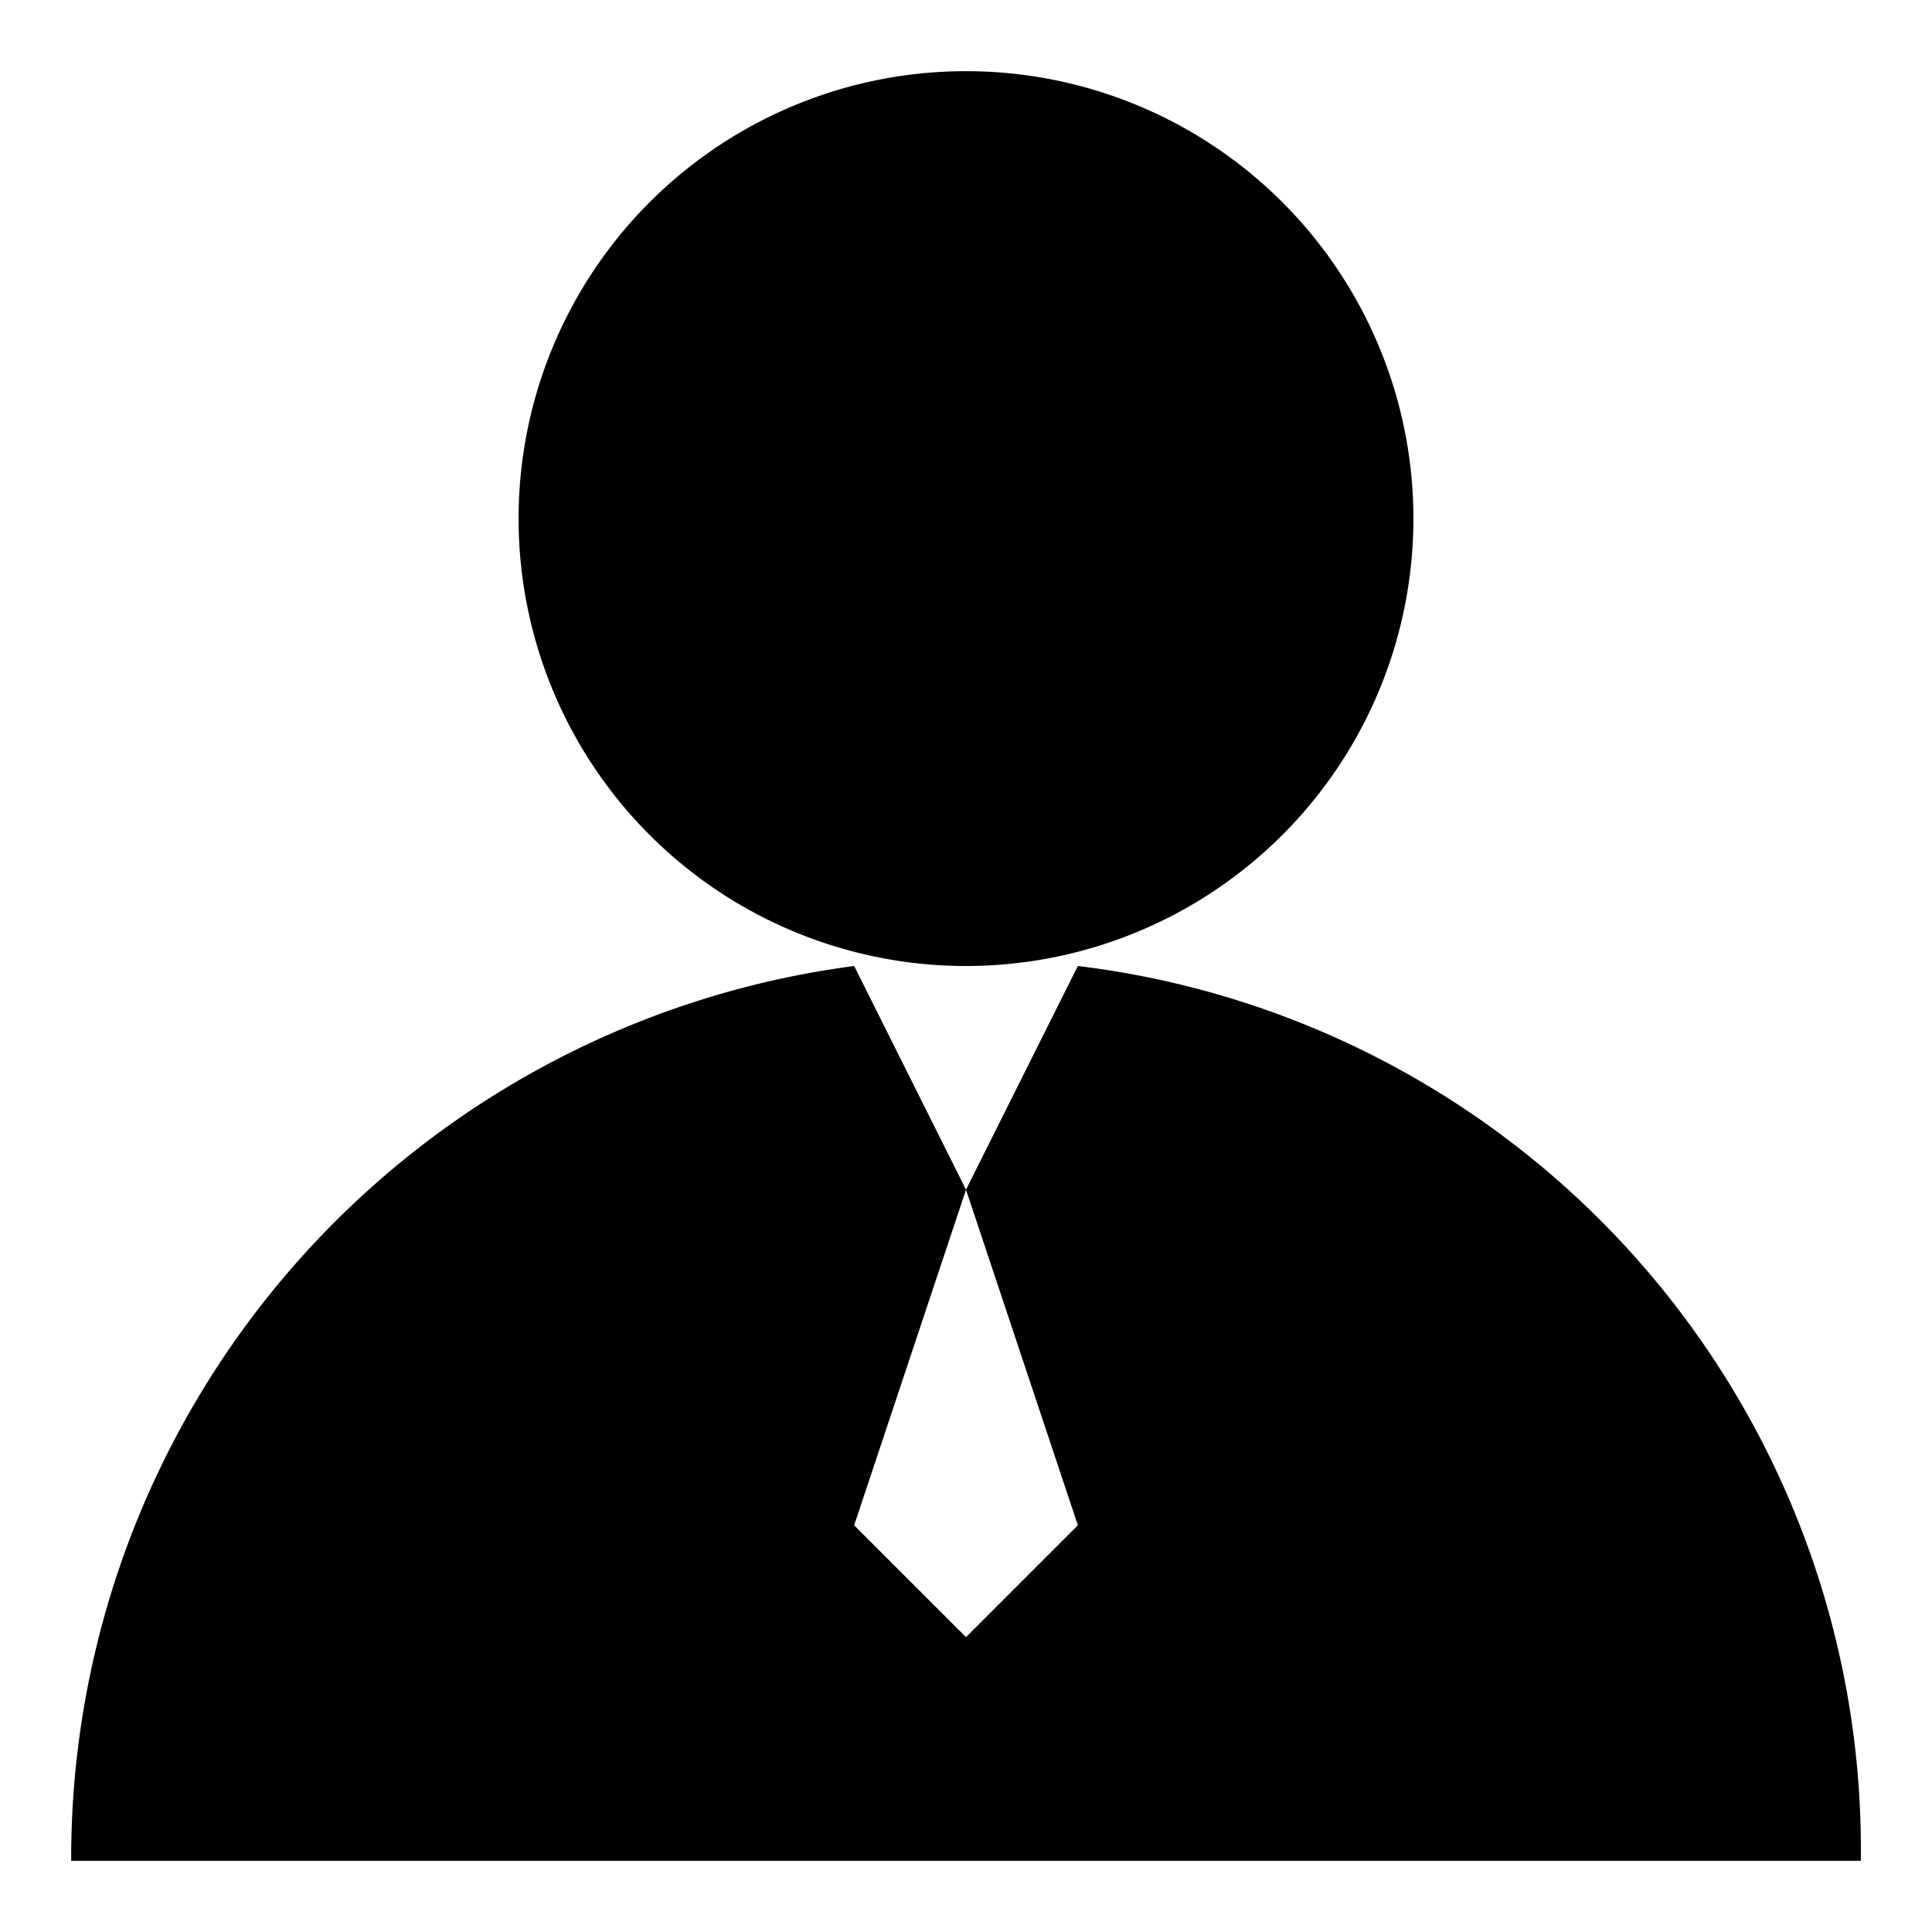
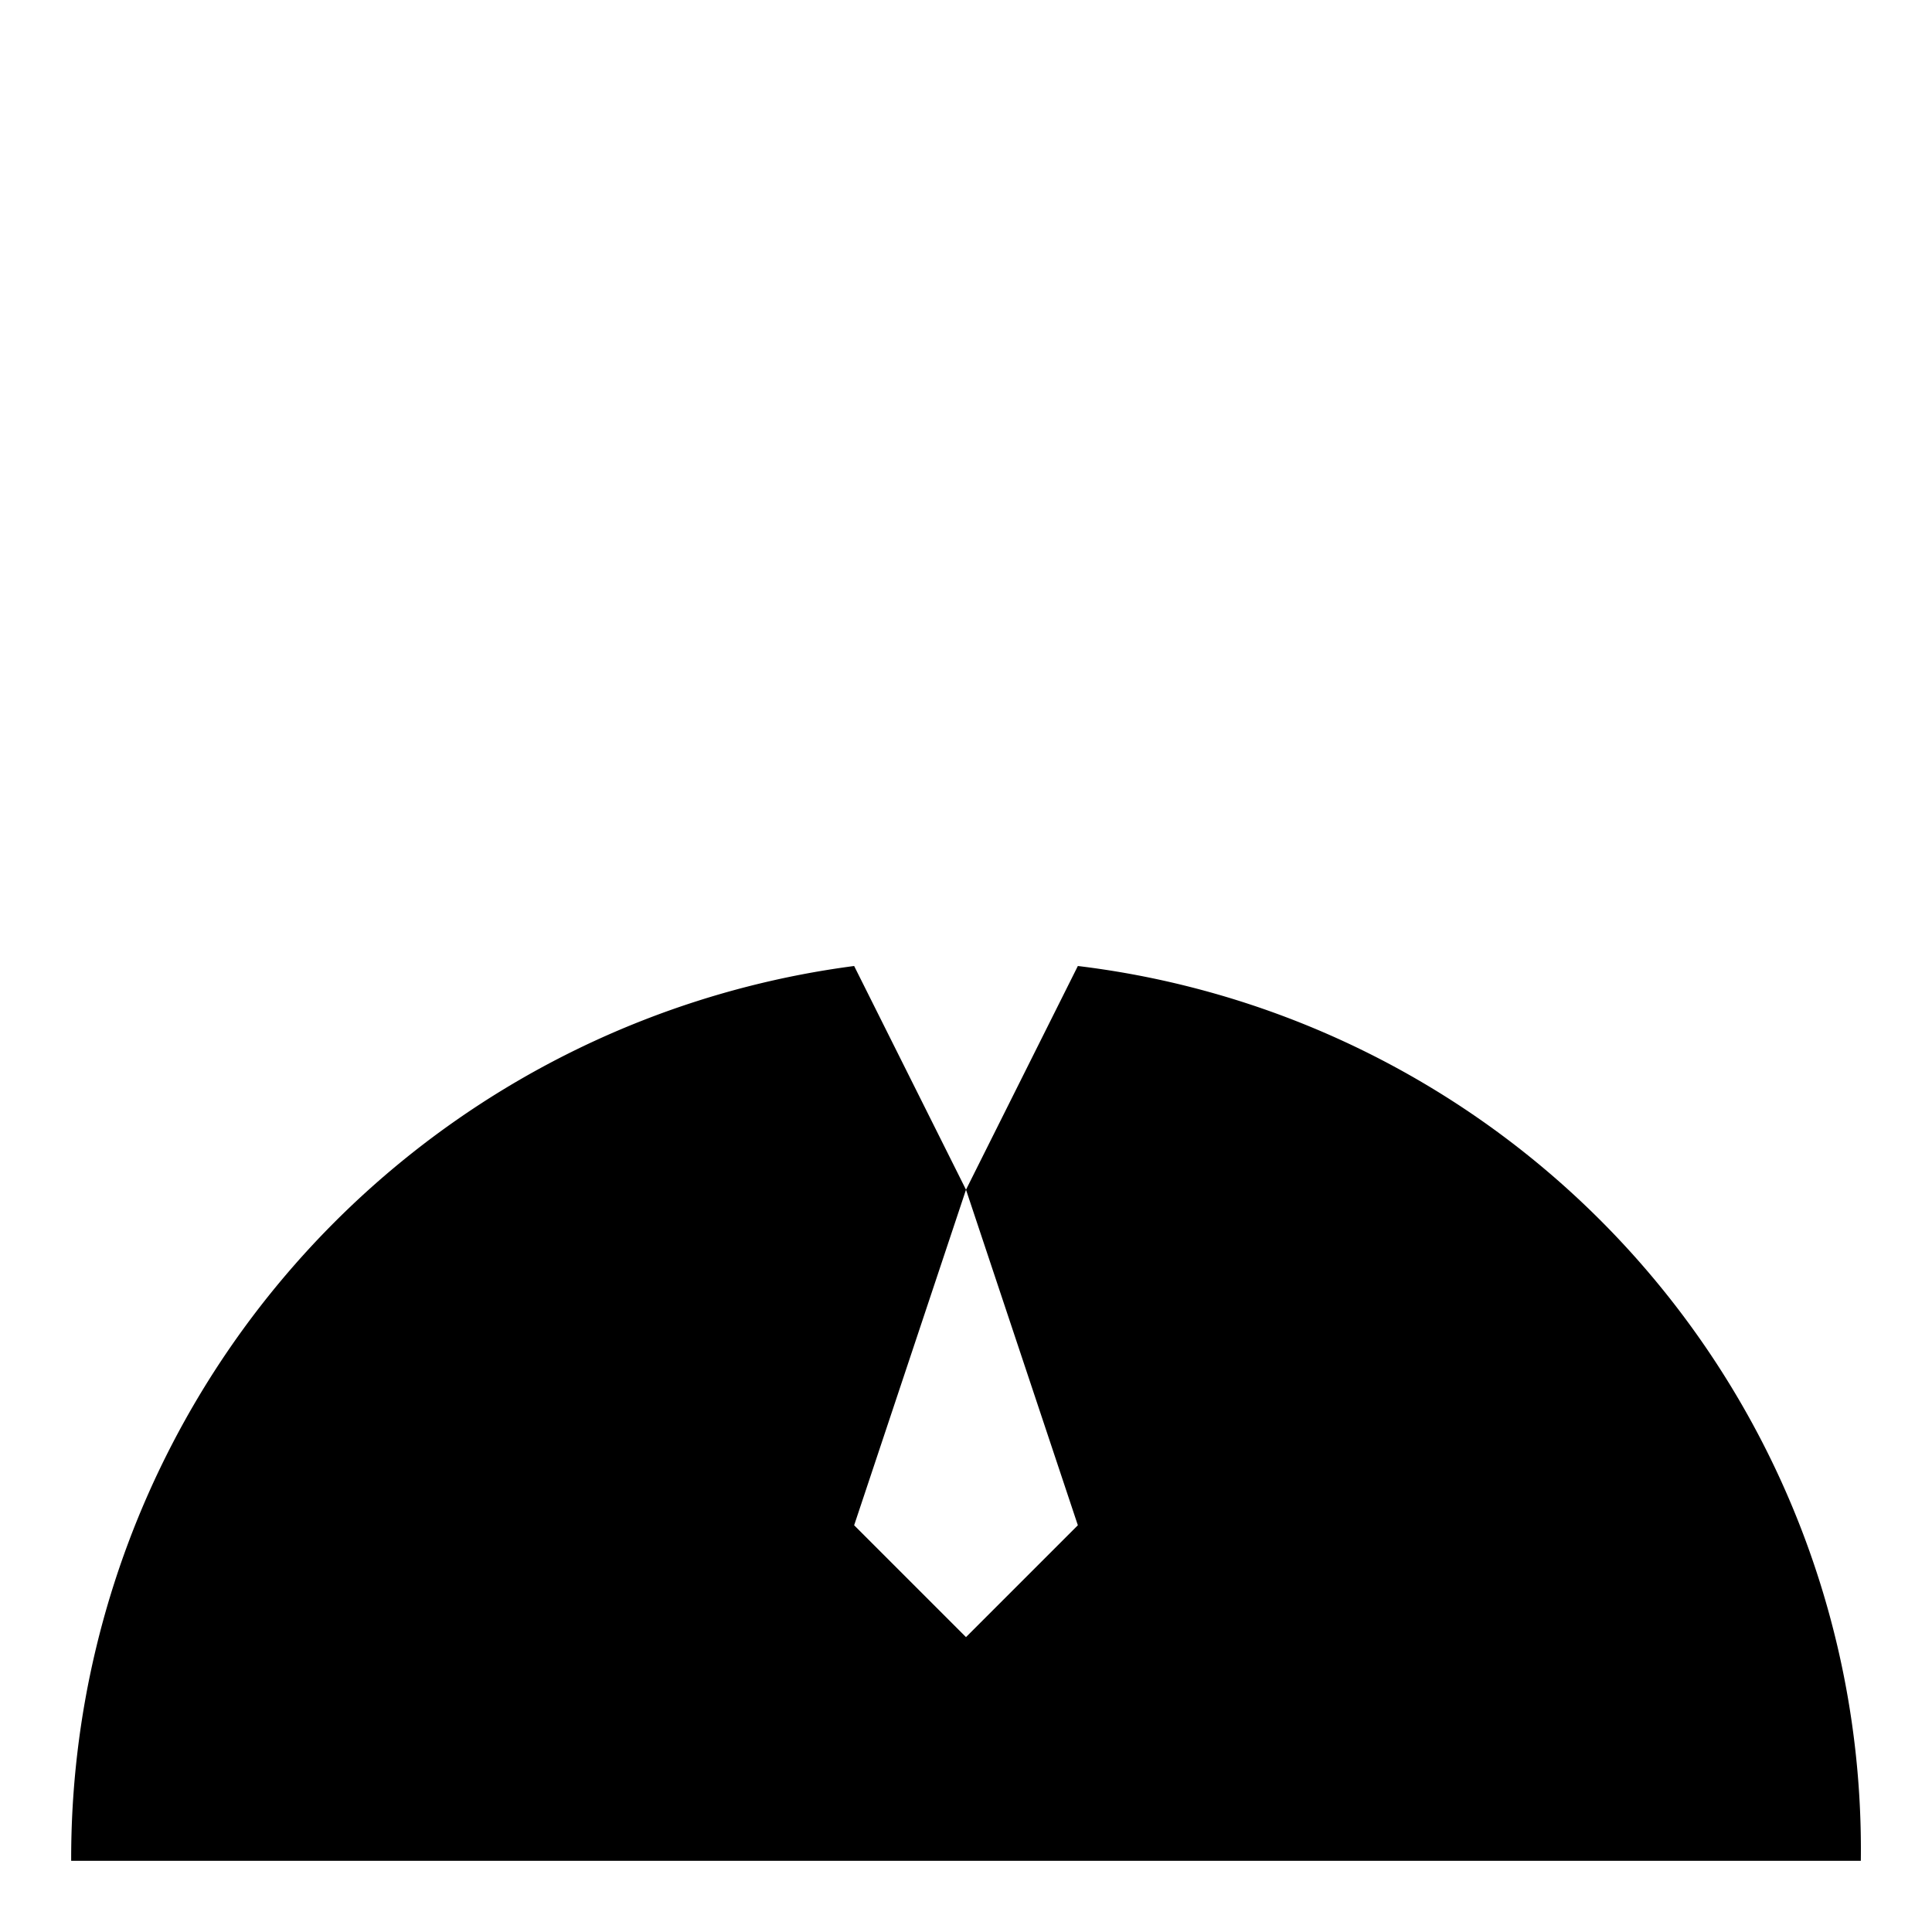
<svg xmlns="http://www.w3.org/2000/svg" data-name="图层 1" id="_1" viewBox="0 0 38 38">
  <title>首页</title>
-   <path d="M10.2,10.2a8.8,8.8,0,0,0,17.6,0h0a8.8,8.8,0,0,0-17.6,0Z" />
  <path d="M21.2,19,19,23.4,21.2,30,19,32.2,16.8,30,19,23.4,16.8,19A17.7,17.7,0,0,0,1.4,36.6H36.6A17.5,17.5,0,0,0,21.2,19Z" />
</svg>